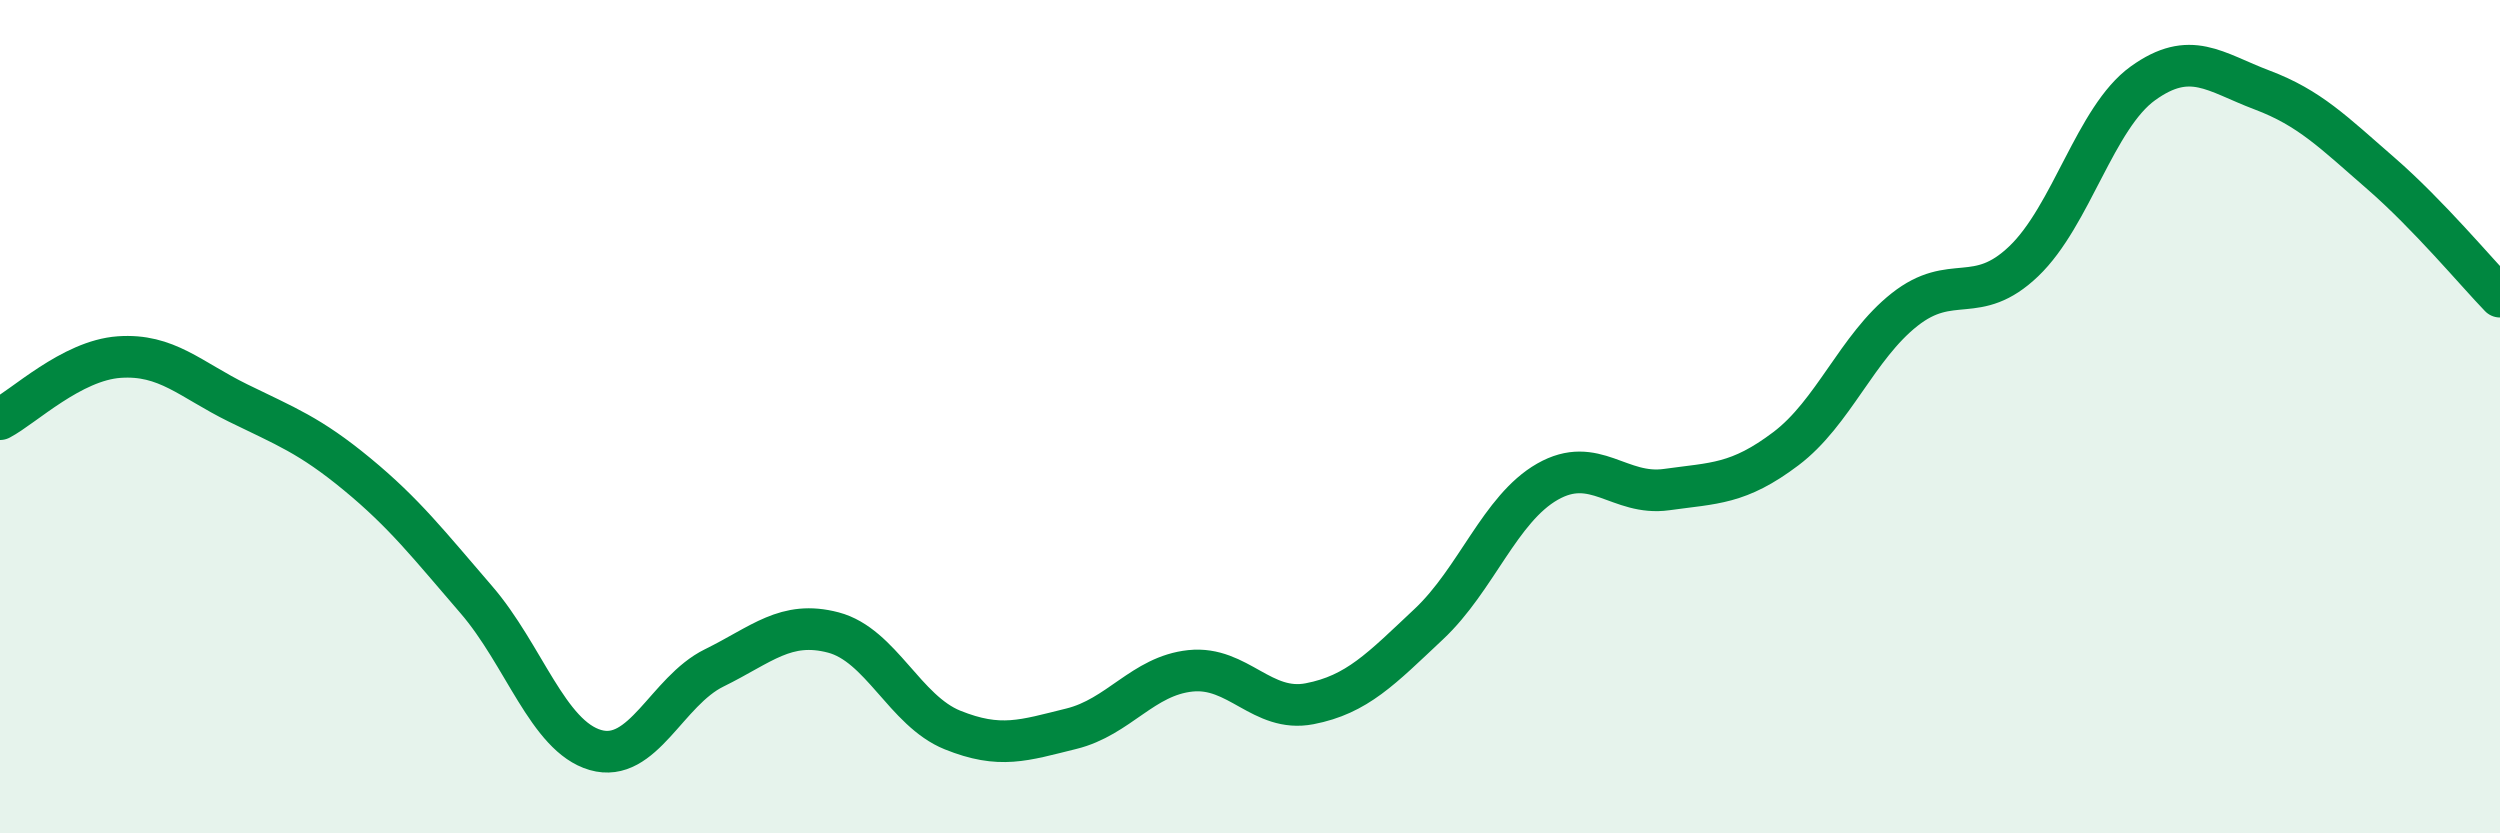
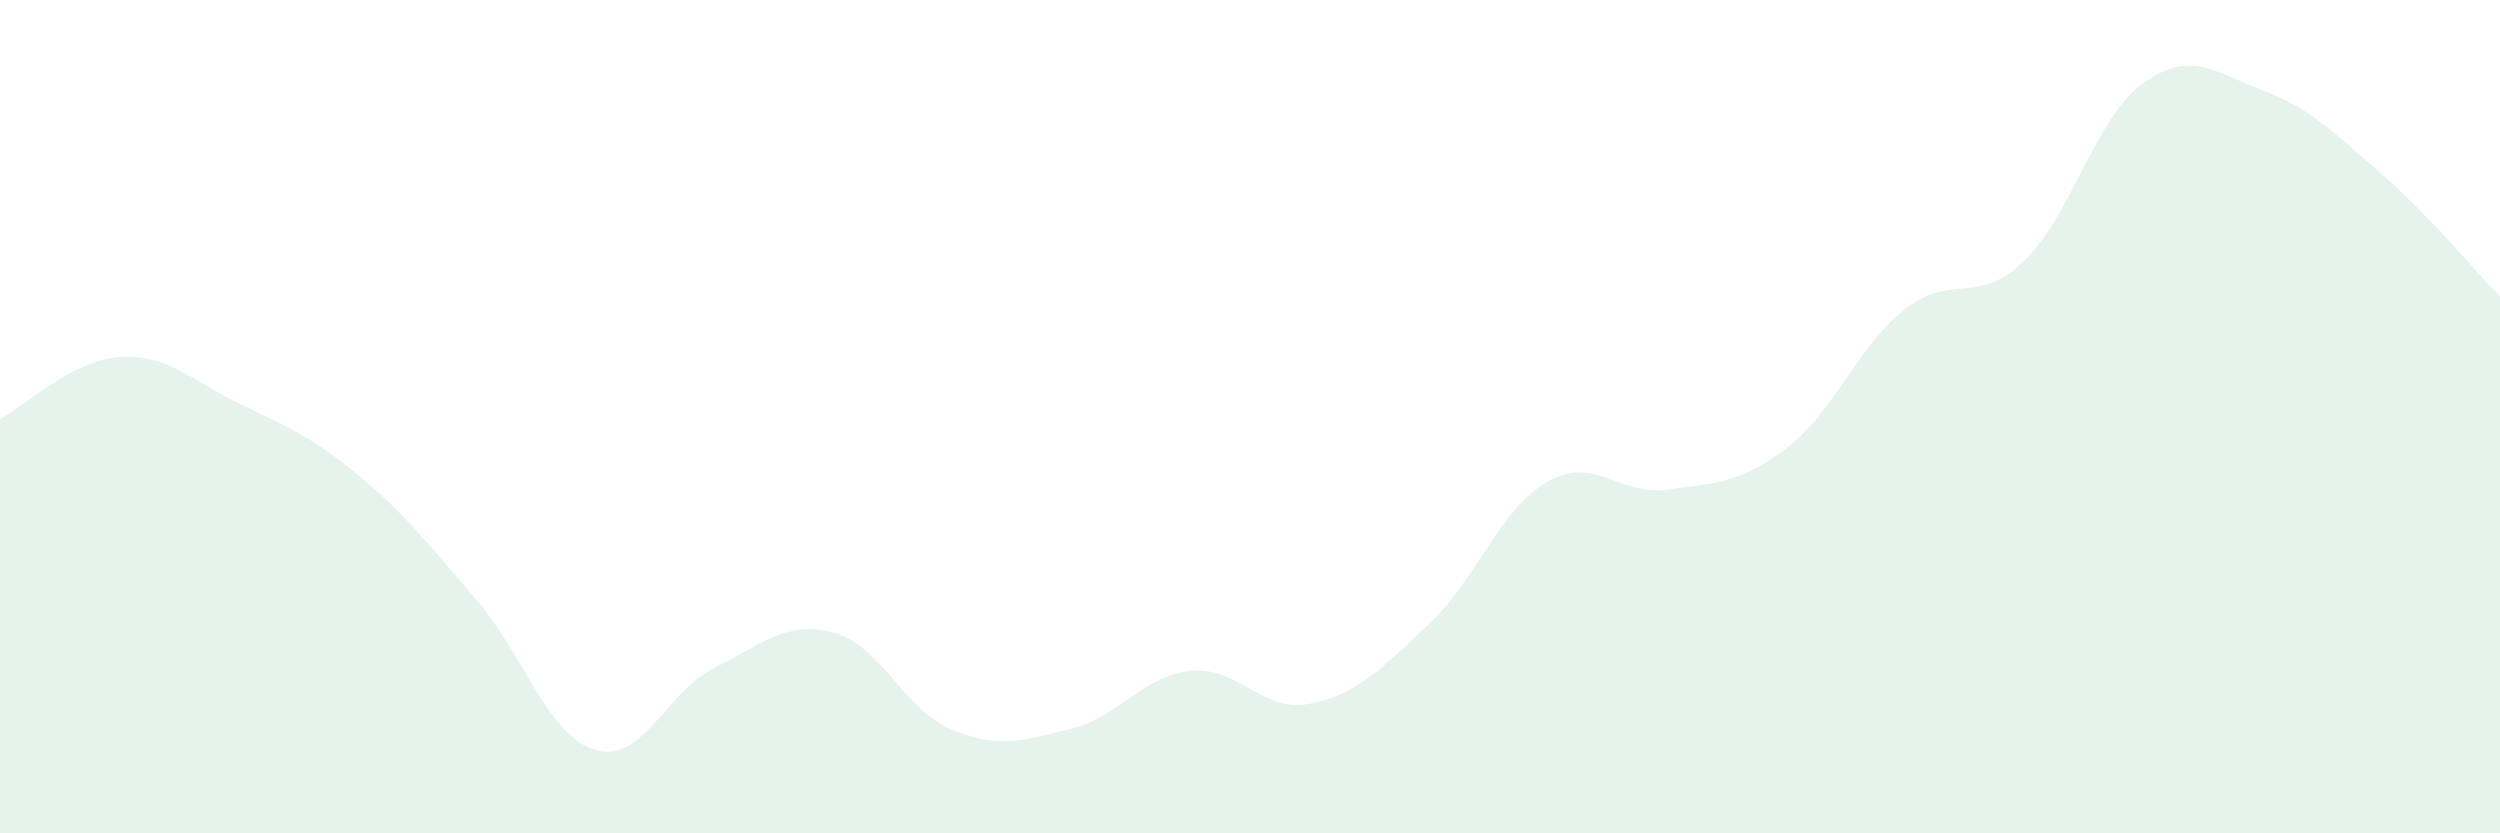
<svg xmlns="http://www.w3.org/2000/svg" width="60" height="20" viewBox="0 0 60 20">
  <path d="M 0,10.06 C 0.57,9.76 1.72,8.65 2.86,8.57 C 4,8.49 4.57,9.11 5.71,9.67 C 6.85,10.23 7.43,10.44 8.57,11.38 C 9.71,12.32 10.29,13.07 11.43,14.39 C 12.57,15.71 13.15,17.67 14.29,18 C 15.43,18.33 16,16.59 17.14,16.03 C 18.28,15.47 18.86,14.88 20,15.18 C 21.14,15.48 21.72,17.06 22.86,17.52 C 24,17.98 24.57,17.77 25.71,17.49 C 26.85,17.21 27.43,16.22 28.57,16.1 C 29.71,15.98 30.29,17.11 31.43,16.89 C 32.57,16.67 33.15,16.05 34.29,14.98 C 35.43,13.91 36,12.21 37.14,11.56 C 38.28,10.91 38.86,11.91 40,11.75 C 41.14,11.59 41.72,11.63 42.86,10.77 C 44,9.91 44.57,8.33 45.71,7.43 C 46.85,6.53 47.43,7.36 48.57,6.27 C 49.71,5.18 50.29,2.82 51.43,2 C 52.57,1.18 53.15,1.73 54.29,2.16 C 55.43,2.59 56,3.17 57.14,4.16 C 58.28,5.15 59.43,6.53 60,7.12L60 20L0 20Z" fill="#008740" opacity="0.1" stroke-linecap="round" stroke-linejoin="round" />
-   <path d="M 0,10.06 C 0.57,9.76 1.72,8.65 2.86,8.57 C 4,8.49 4.57,9.11 5.71,9.67 C 6.85,10.23 7.43,10.44 8.57,11.38 C 9.71,12.32 10.29,13.07 11.43,14.39 C 12.57,15.71 13.15,17.67 14.29,18 C 15.43,18.33 16,16.59 17.14,16.03 C 18.28,15.47 18.86,14.88 20,15.18 C 21.14,15.48 21.72,17.06 22.86,17.52 C 24,17.98 24.57,17.77 25.71,17.49 C 26.85,17.21 27.43,16.22 28.57,16.1 C 29.71,15.98 30.29,17.11 31.43,16.89 C 32.57,16.67 33.15,16.05 34.29,14.98 C 35.43,13.91 36,12.21 37.14,11.56 C 38.28,10.91 38.86,11.91 40,11.75 C 41.14,11.59 41.72,11.63 42.86,10.77 C 44,9.91 44.57,8.33 45.71,7.43 C 46.85,6.53 47.43,7.36 48.57,6.27 C 49.71,5.18 50.29,2.82 51.43,2 C 52.57,1.18 53.15,1.73 54.29,2.16 C 55.43,2.59 56,3.17 57.14,4.16 C 58.28,5.15 59.43,6.53 60,7.12" stroke="#008740" stroke-width="1" fill="none" stroke-linecap="round" stroke-linejoin="round" />
</svg>